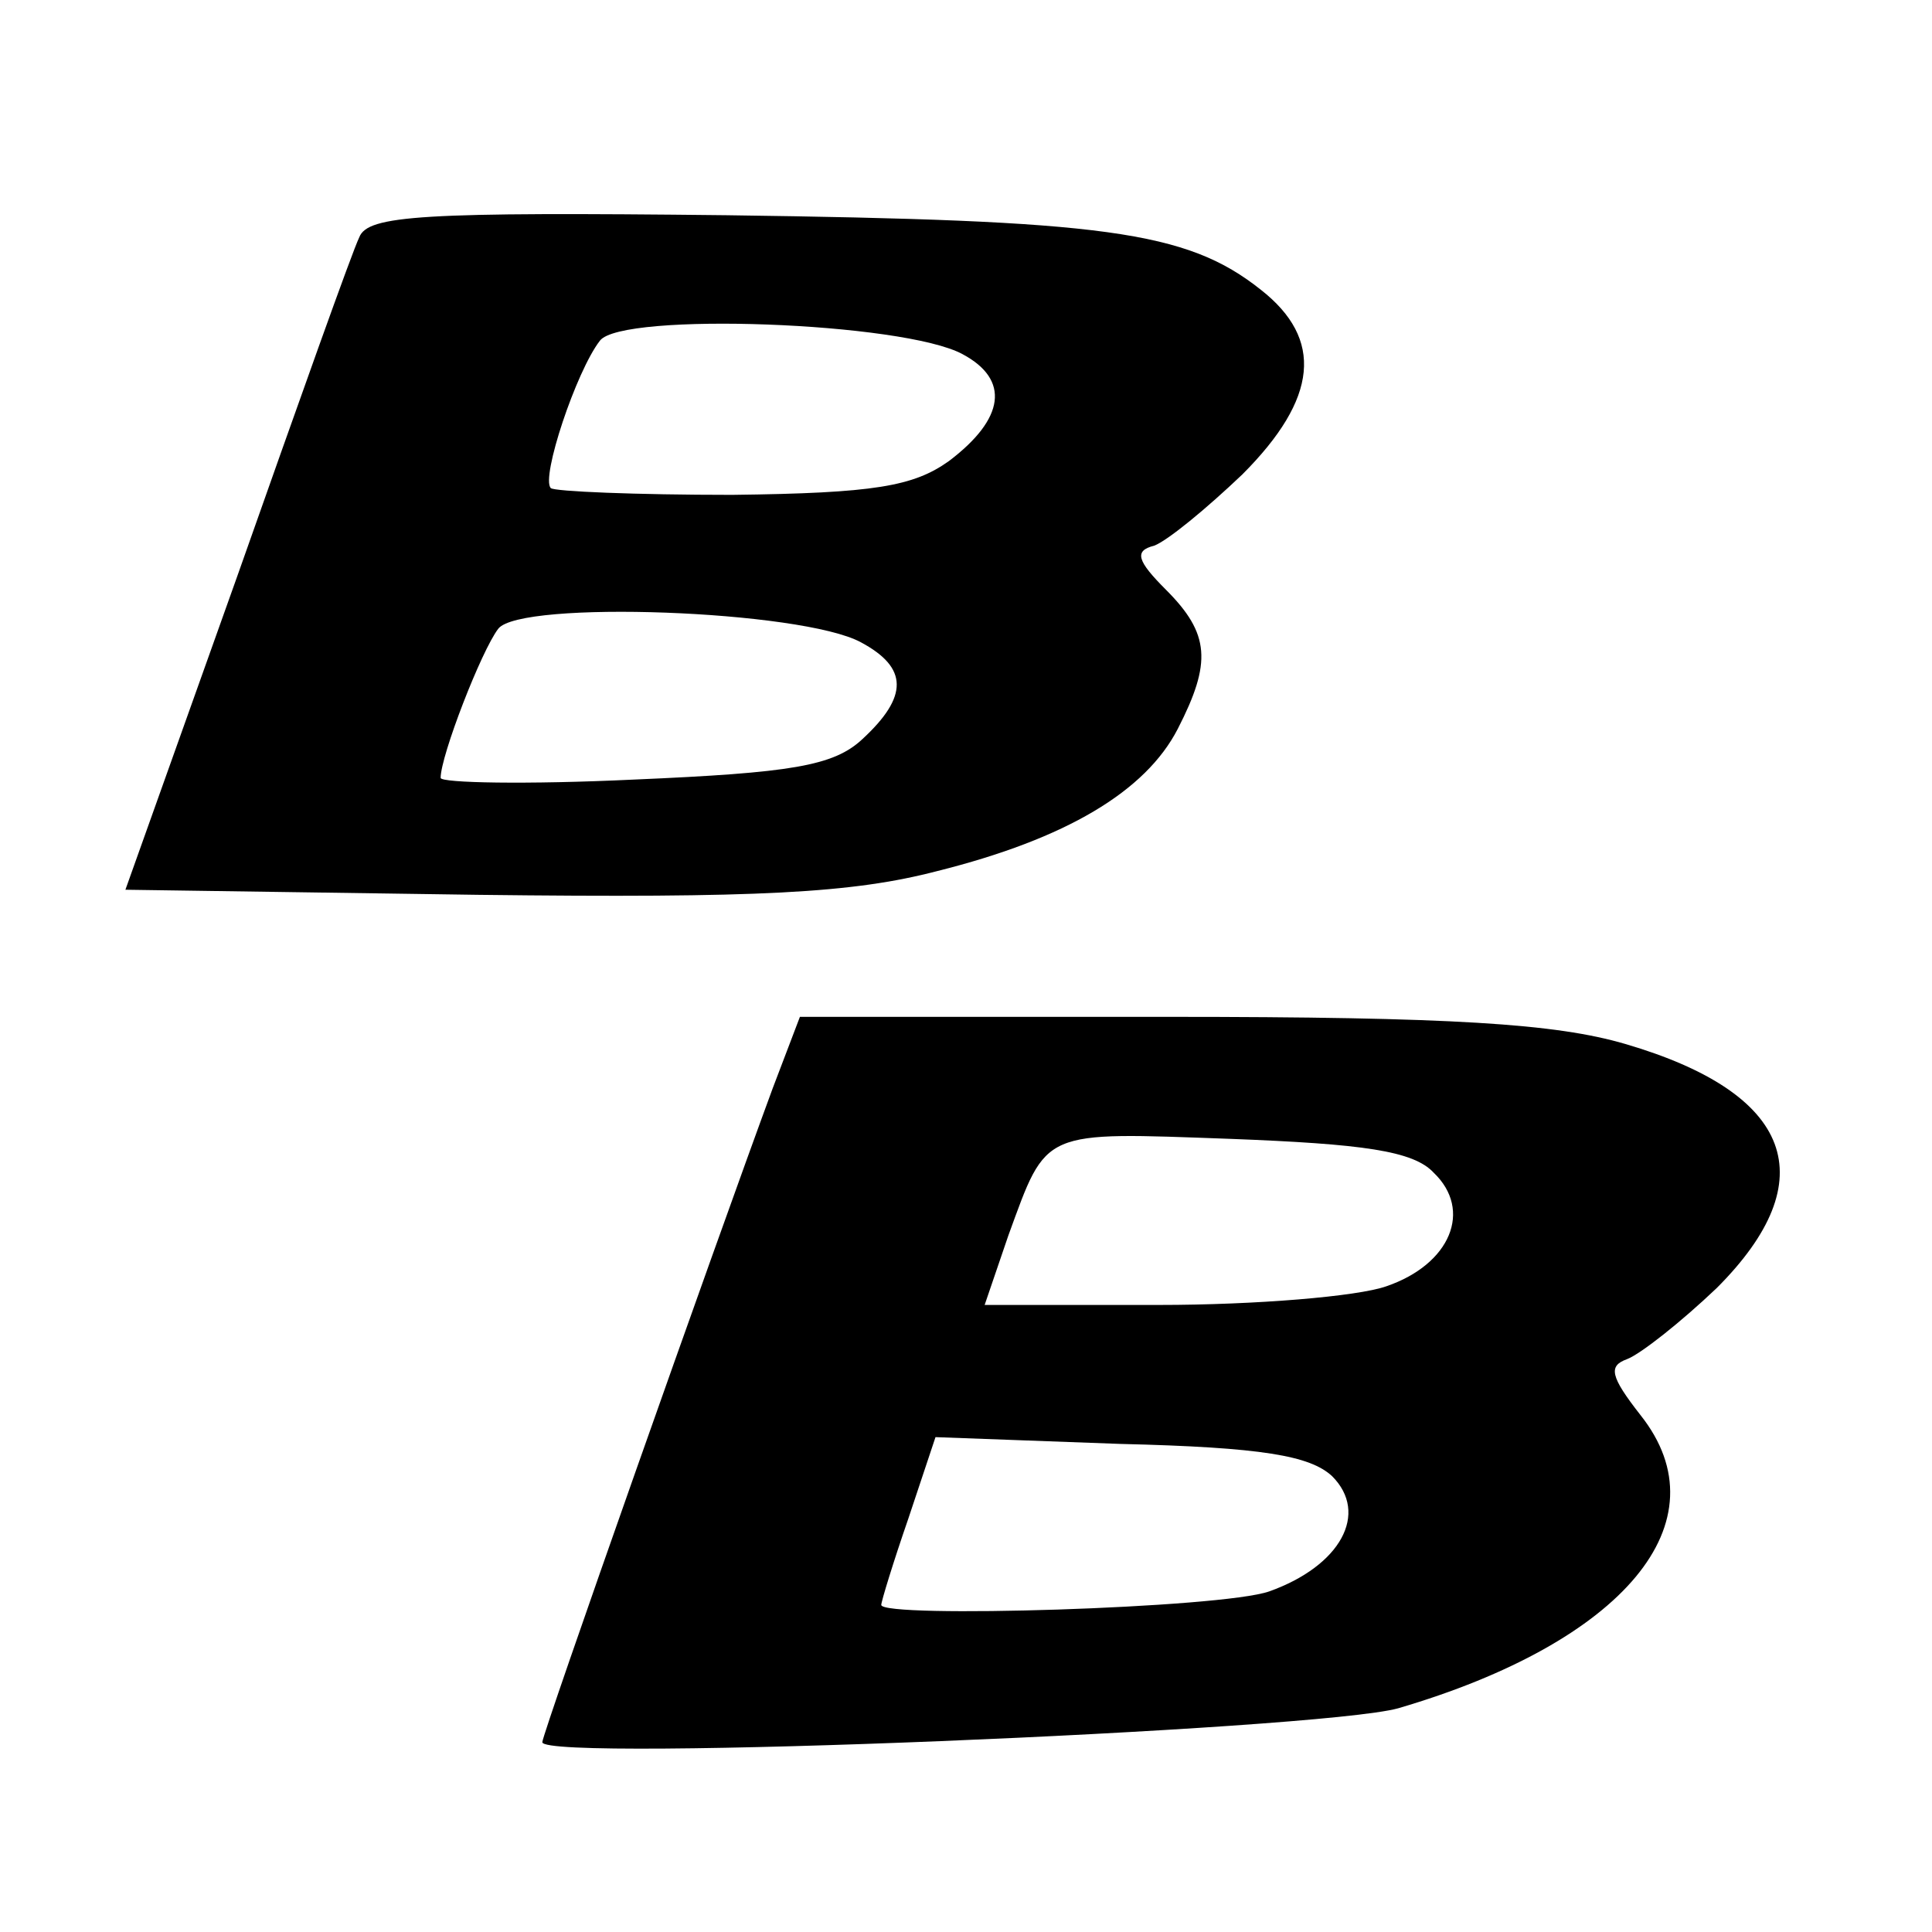
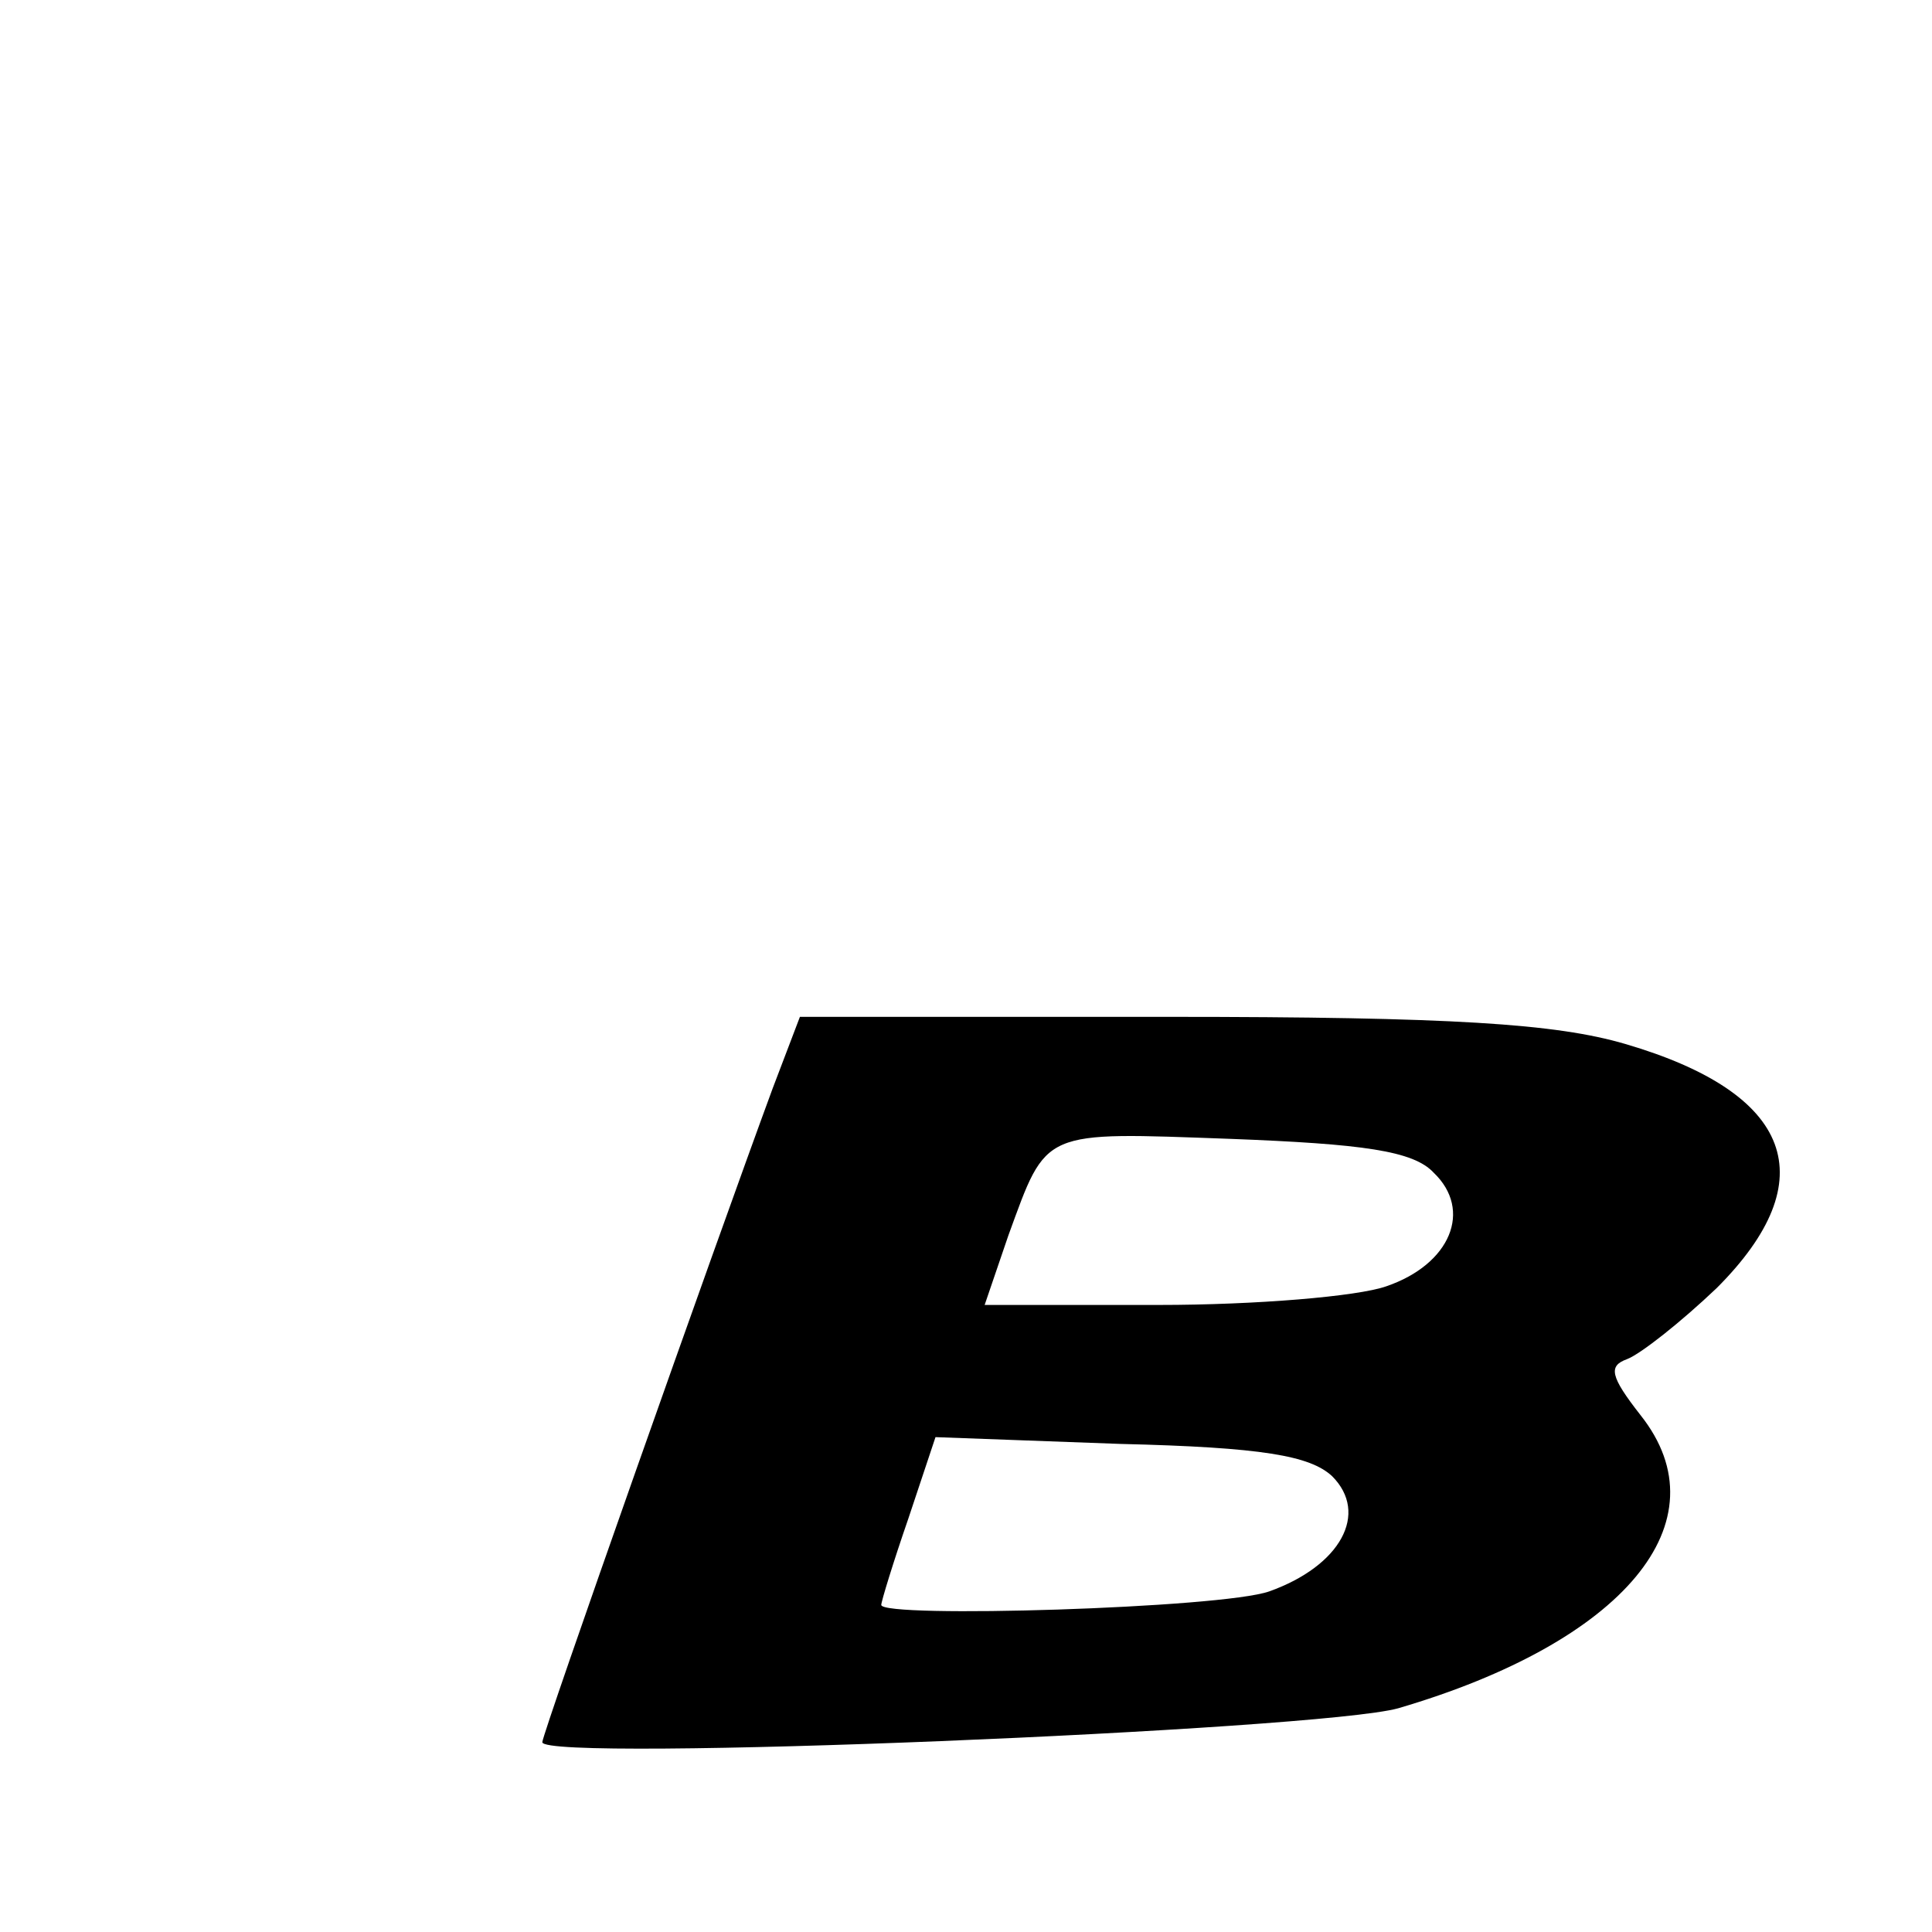
<svg xmlns="http://www.w3.org/2000/svg" version="1.0" width="114pt" height="114pt" viewBox="0 0 114 114" preserveAspectRatio="xMidYMid meet">
  <g transform="translate(0,114) scale(0.1,-0.1)" fill="#000000" stroke="none">
-     <path d="M212 1000 c-4 -8 -36 -98 -72 -200 l-66 -185 208 -3 c166 -2 221 1 271 14 76 19 123 47 142 84 20 39 19 56 -7 82 -17 17 -19 23 -7 26 8 3 31 22 52 42 45 45 48 80 11 109 -44 35 -93 41 -315 44 -180 2 -212 0 -217 -13z m356 -69 c28 -15 25 -38 -8 -63 -21 -15 -44 -19 -128 -20 -57 0 -105 2 -107 4 -6 6 15 69 29 87 13 17 179 11 214 -8z m-60 -170 c28 -15 28 -32 1 -57 -17 -16 -42 -20 -135 -24 -63 -3 -114 -2 -114 1 0 13 24 75 34 88 13 17 179 11 214 -8z" />
    <path d="M456 498 c-35 -95 -136 -381 -136 -386 0 -12 458 7 505 20 133 39 193 110 143 173 -18 23 -19 29 -8 33 8 3 32 22 53 42 64 64 45 115 -54 144 -41 12 -102 16 -270 16 l-217 0 -16 -42z m390 -50 c23 -22 10 -54 -28 -67 -17 -6 -77 -11 -134 -11 l-103 0 14 41 c23 63 19 61 131 57 78 -3 108 -7 120 -20z m-60 -179 c22 -22 5 -53 -37 -68 -28 -10 -229 -16 -229 -8 0 2 7 25 16 51 l16 48 109 -4 c84 -2 112 -7 125 -19z" />
  </g>
</svg>